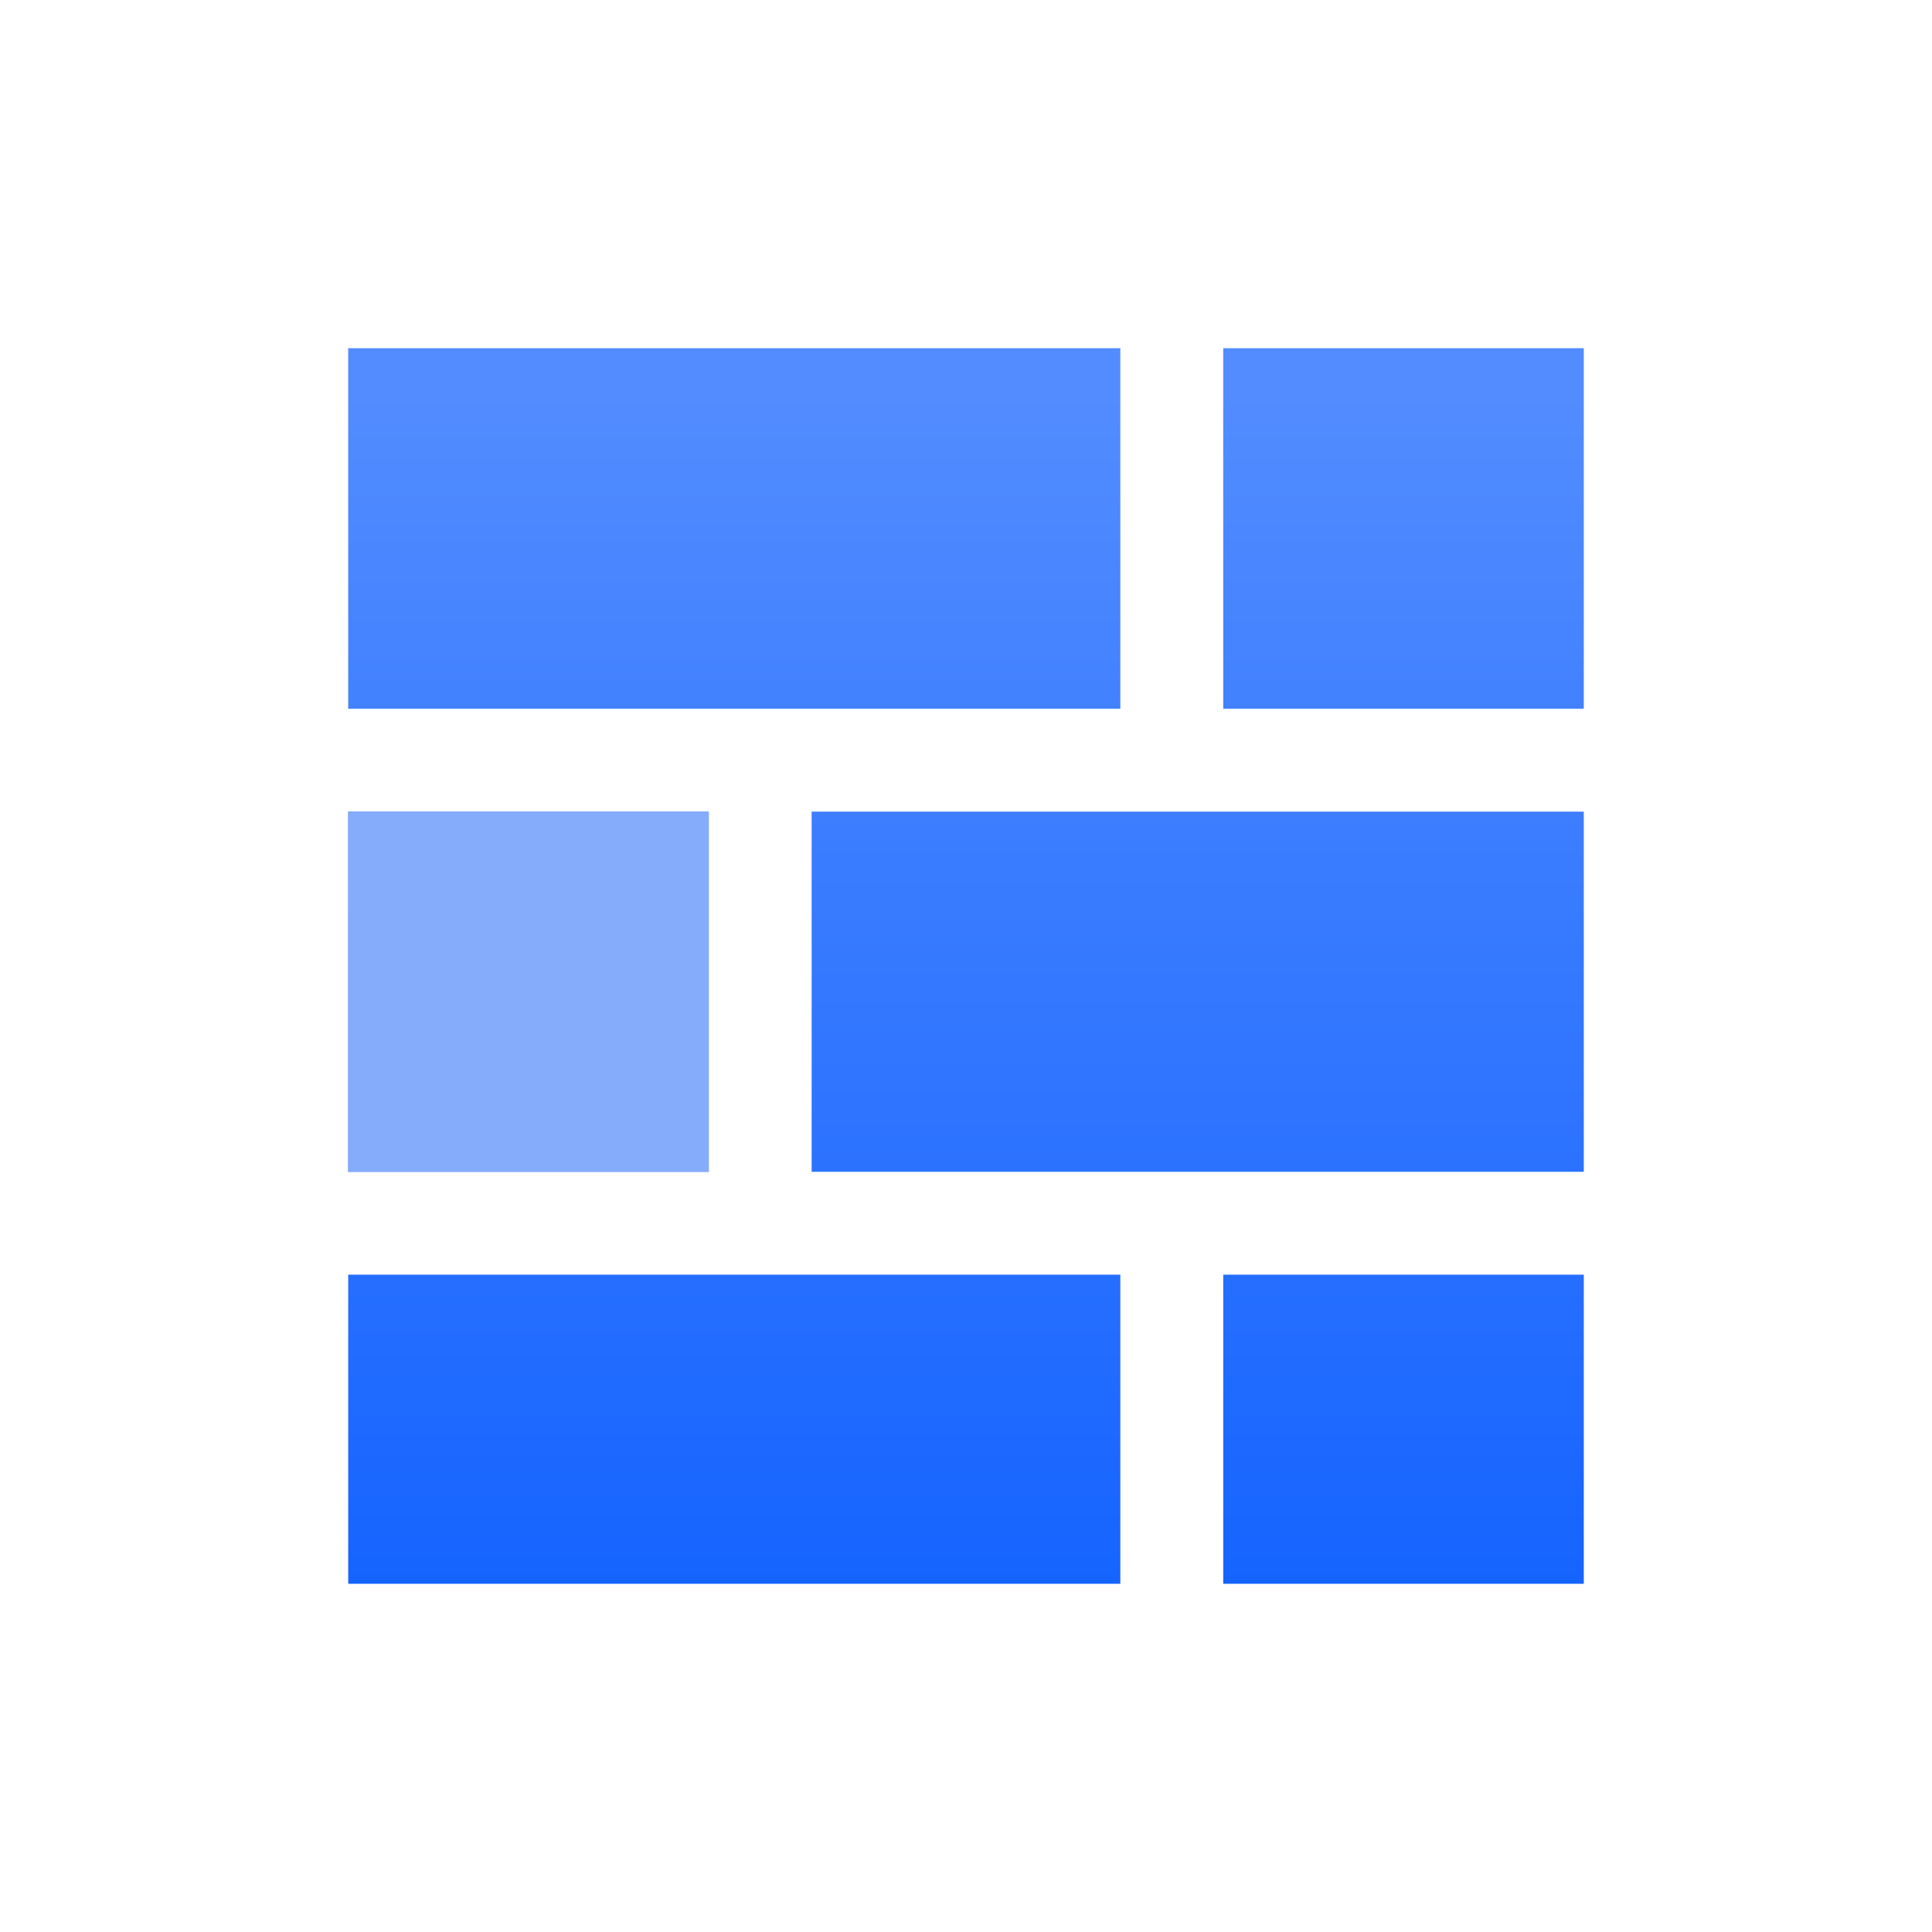
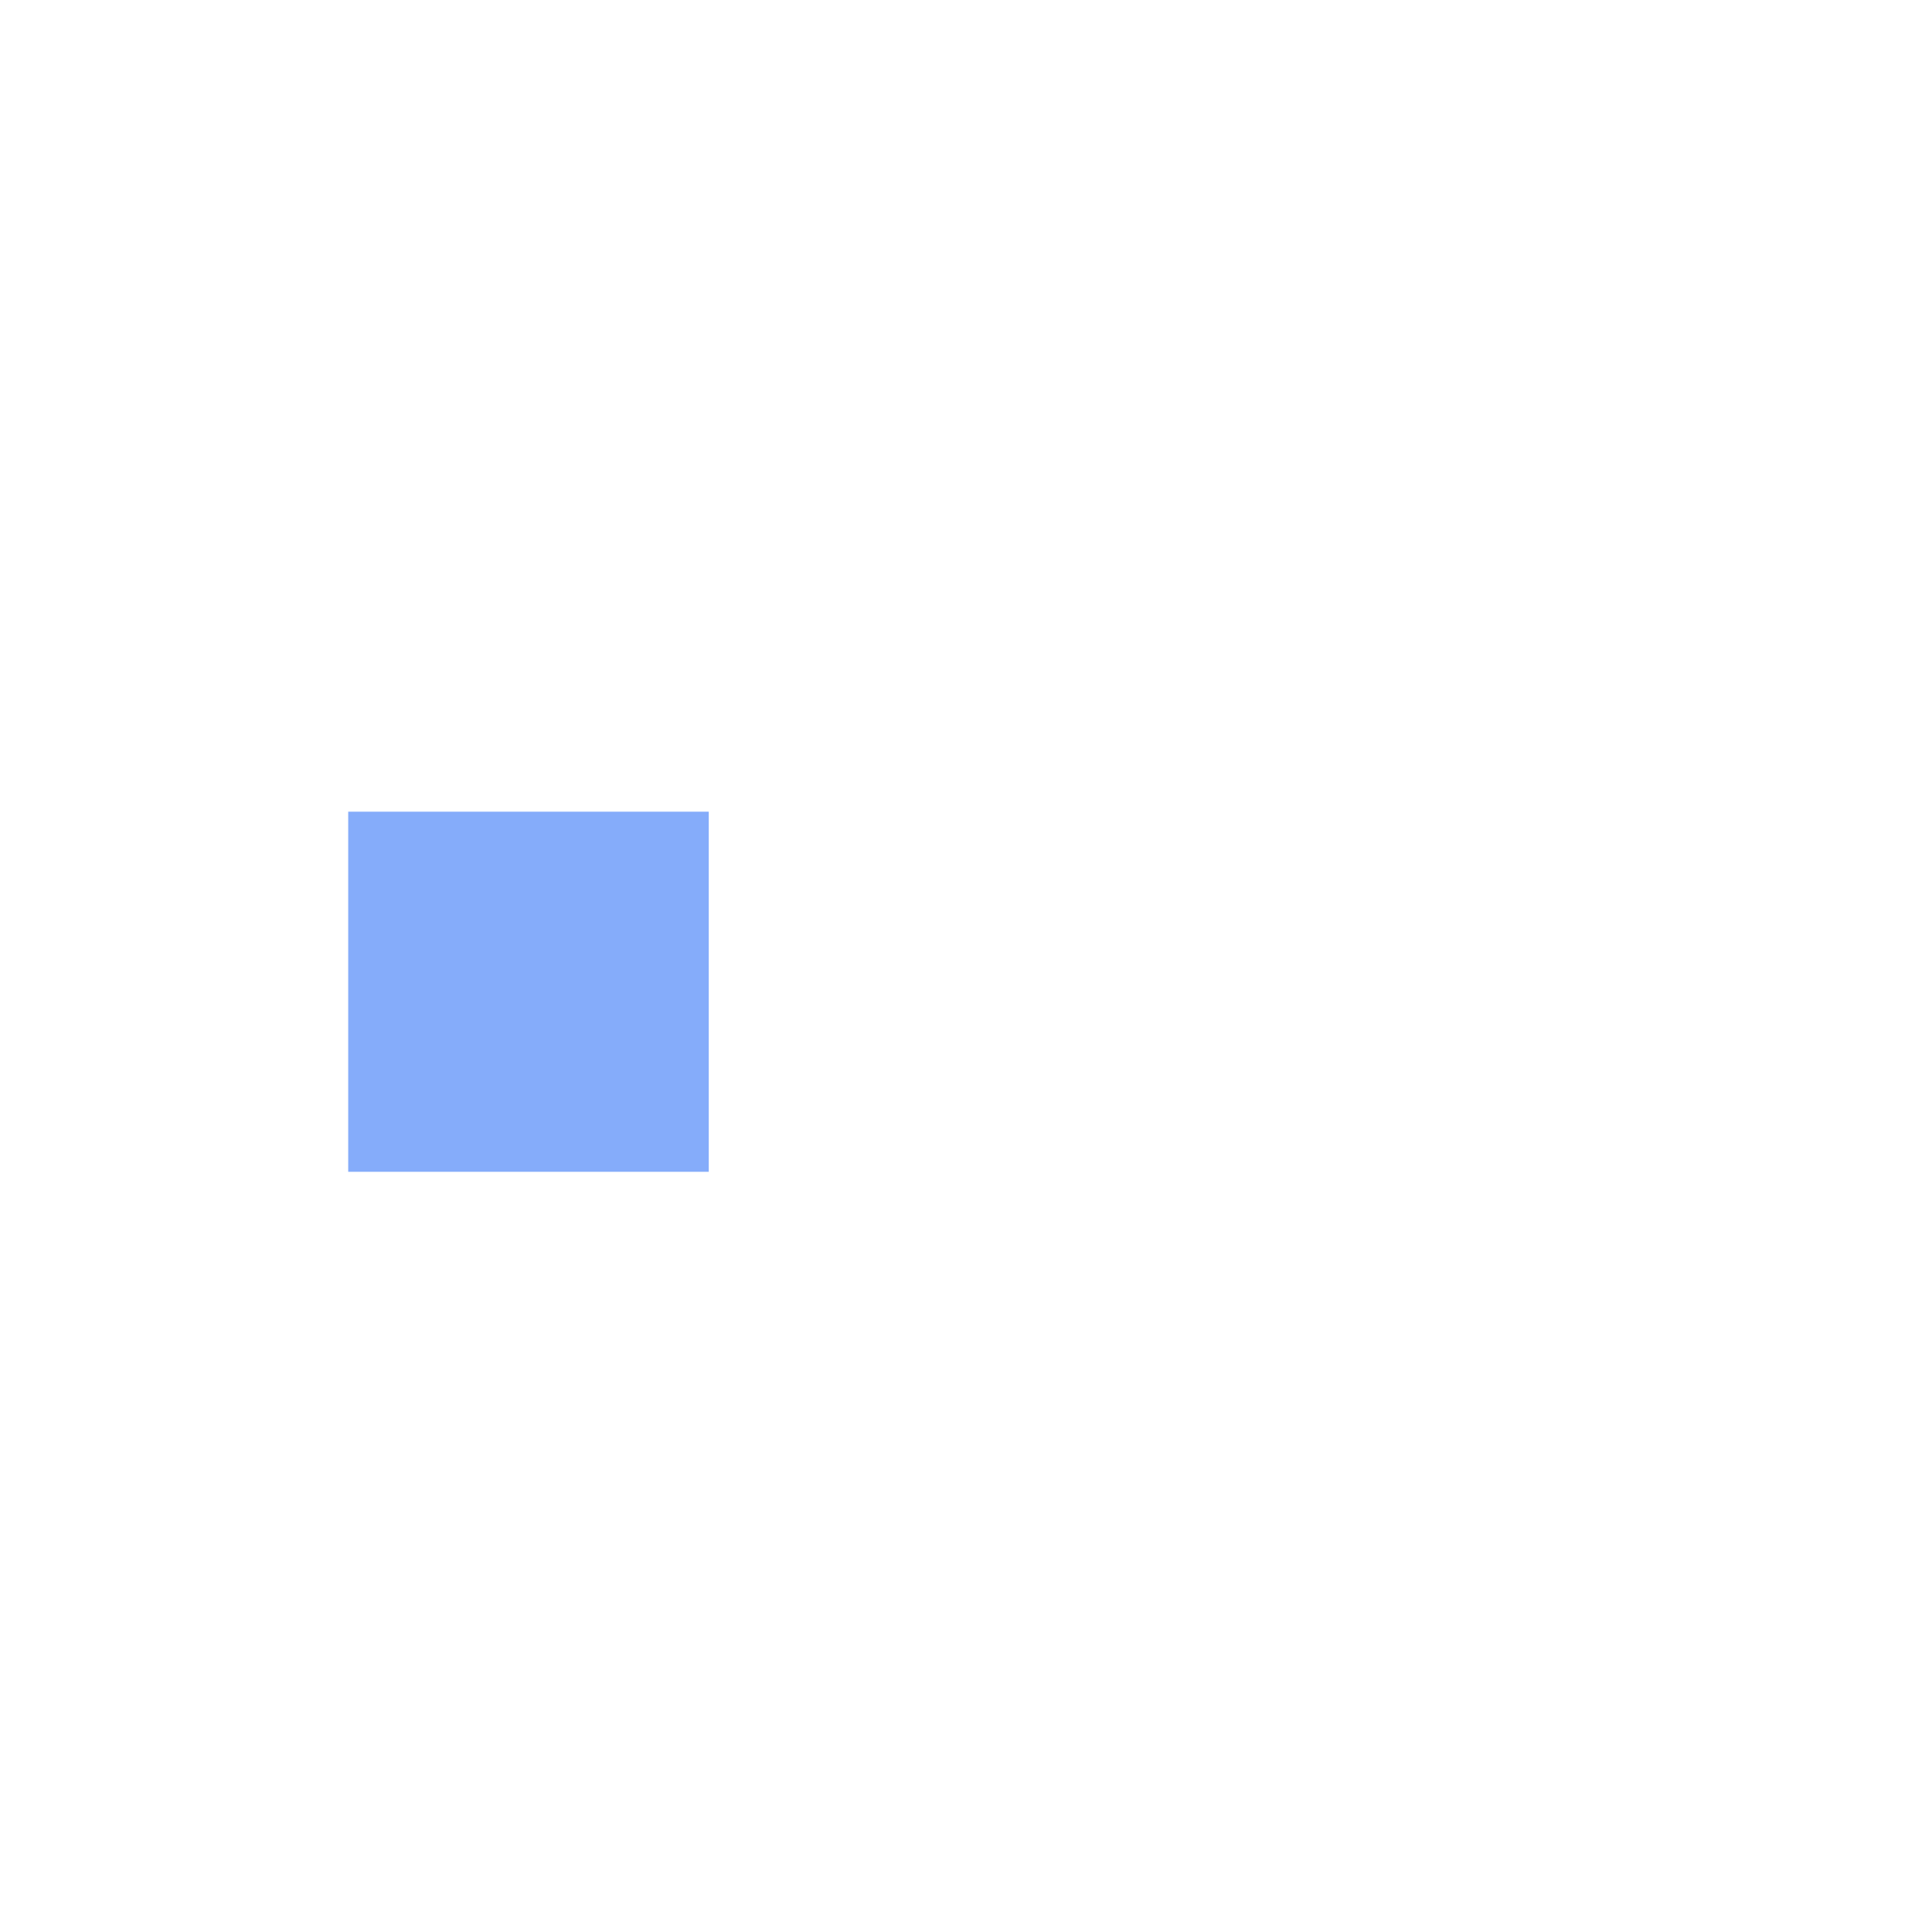
<svg xmlns="http://www.w3.org/2000/svg" width="48" height="48" viewBox="0 0 48 48" fill="none">
-   <path d="M8.651 8.651H27.834V17.609H8.651V8.651ZM20.165 20.165H39.349V29.113H20.165V20.165ZM8.651 20.165H17.609V29.113H8.651V20.165ZM30.391 31.669H39.349V39.349H30.391V31.669ZM30.391 8.651H39.349V17.609H30.391V8.651ZM8.651 31.669H27.834V39.349H8.651V31.669Z" fill="url(#paint0_linear_584_964)" />
  <path d="M8.651 20.166H17.609V29.113H8.651V20.166Z" fill="#85ACFA" />
  <defs>
    <linearGradient id="paint0_linear_584_964" x1="24" y1="9.747" x2="24" y2="39.349" gradientUnits="userSpaceOnUse">
      <stop stop-color="#528CFF" />
      <stop offset="1" stop-color="#1664FF" />
    </linearGradient>
  </defs>
</svg>